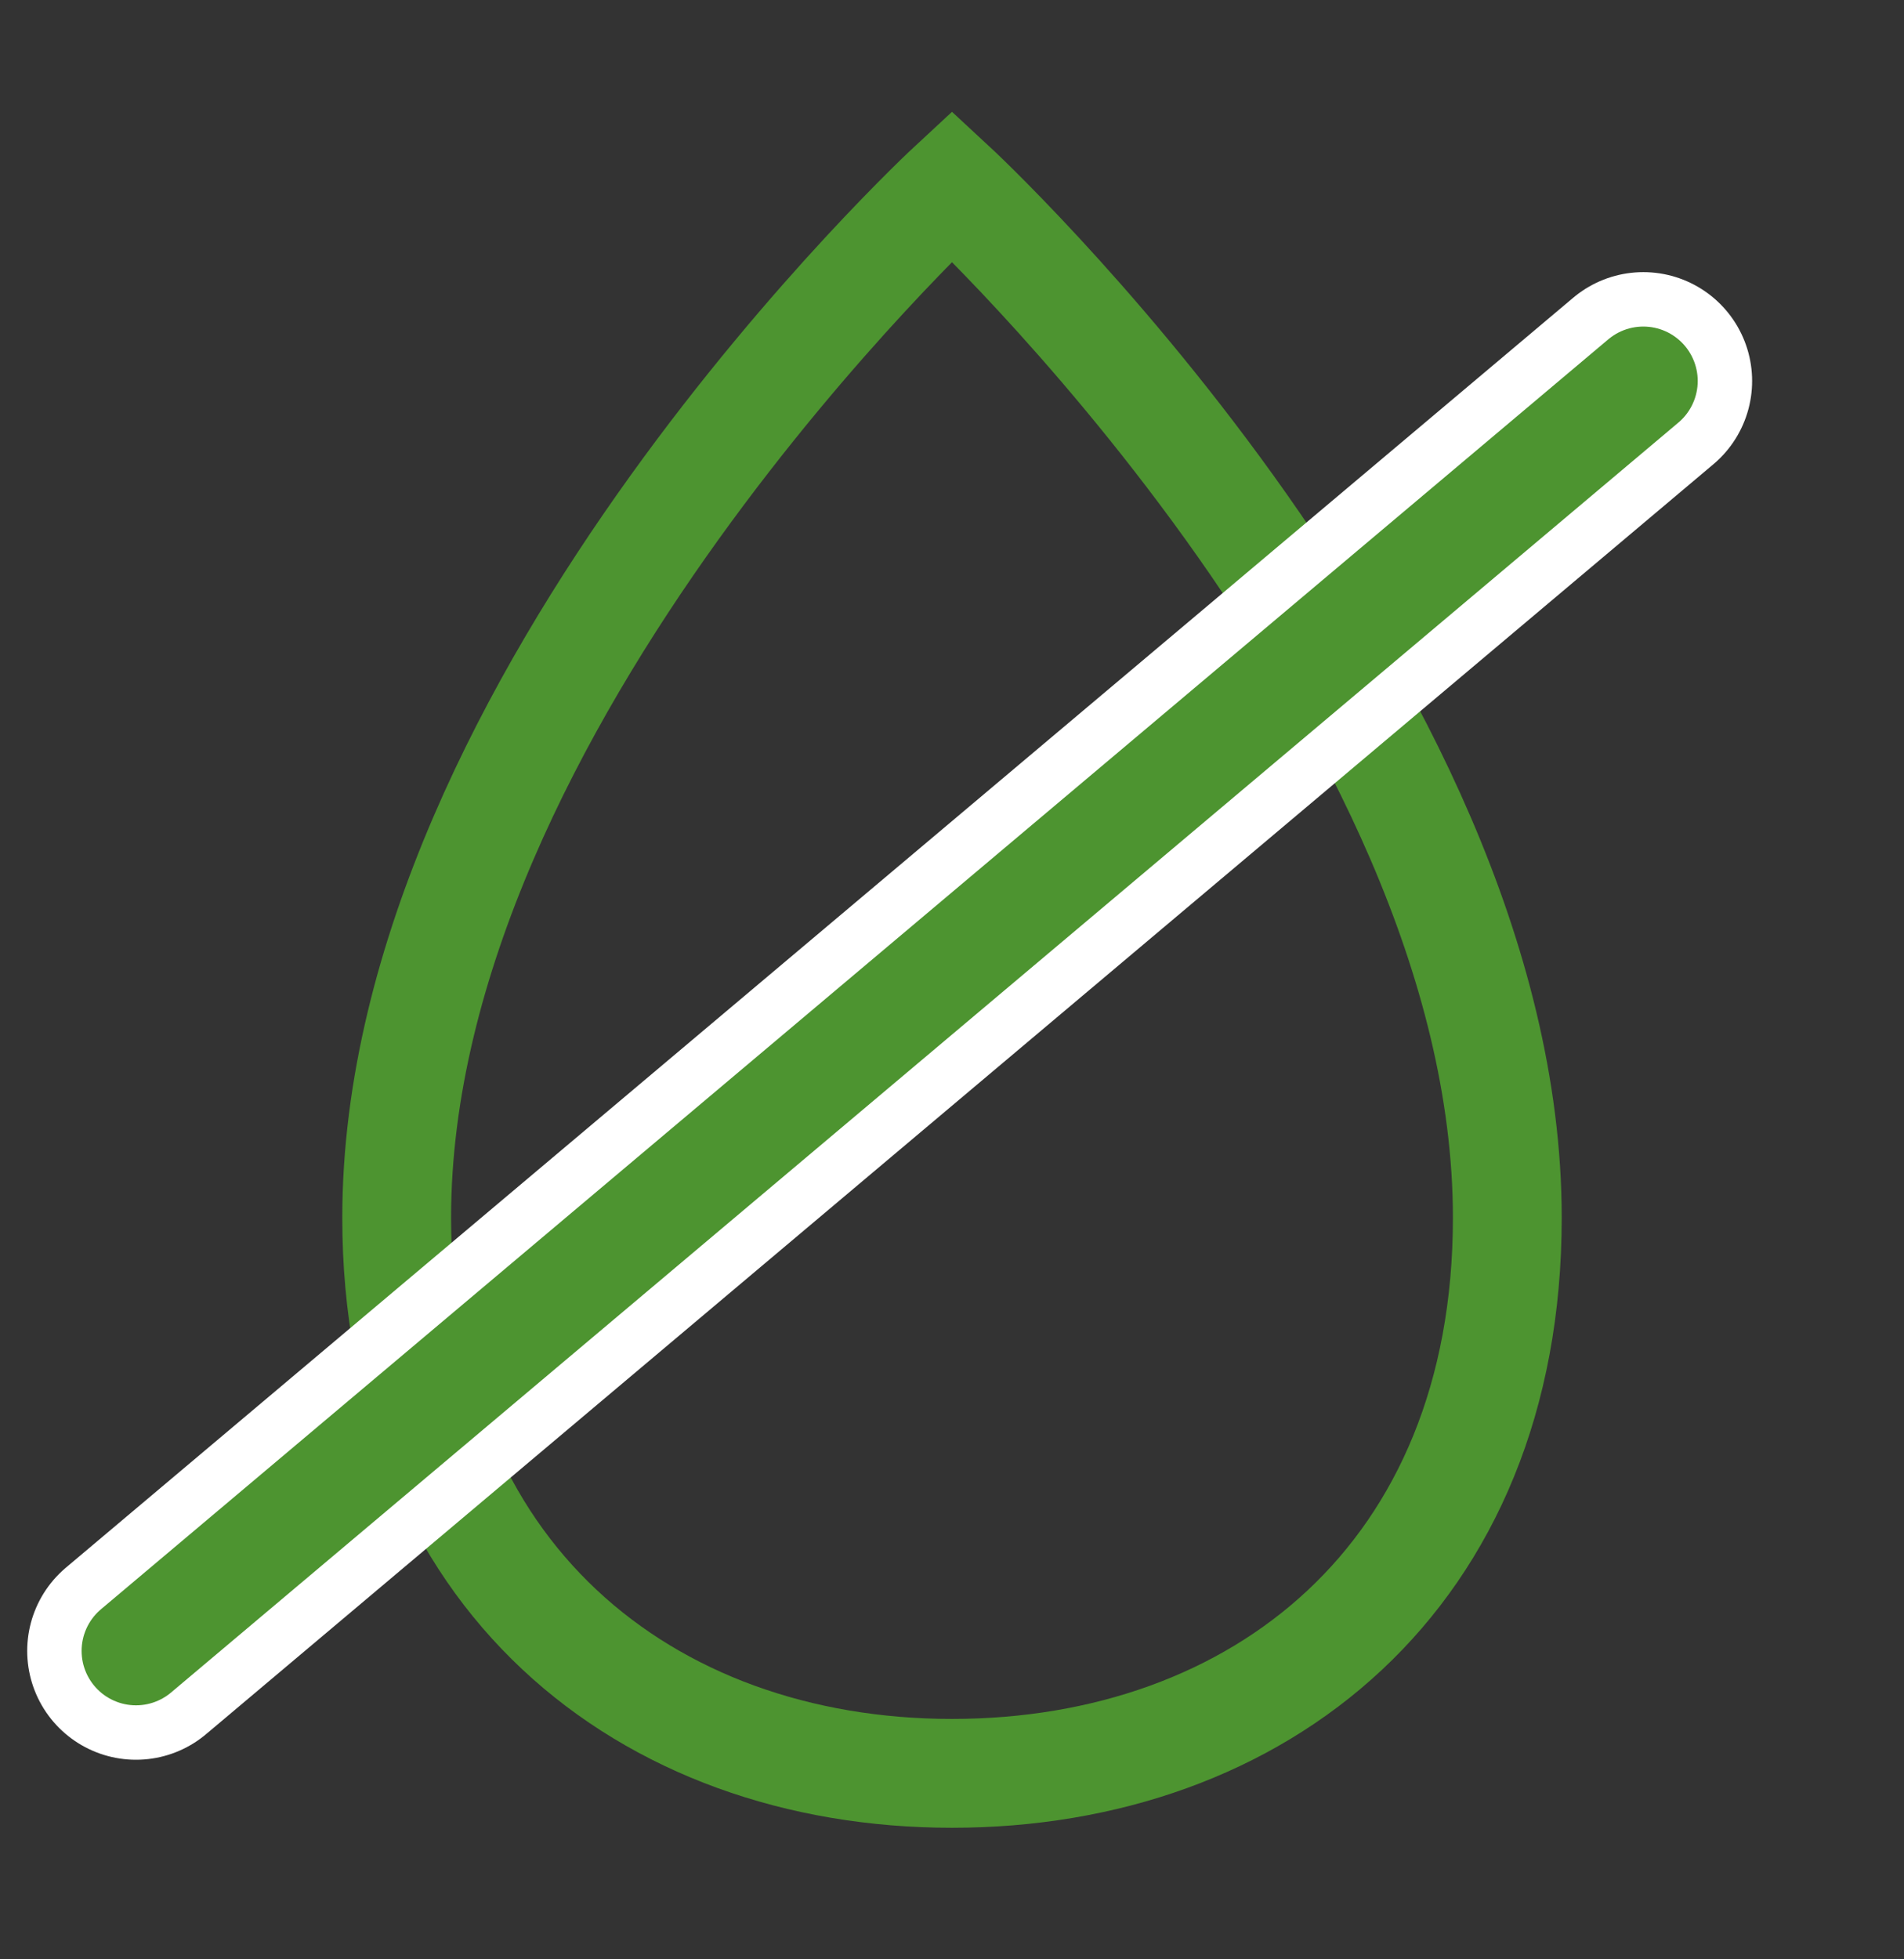
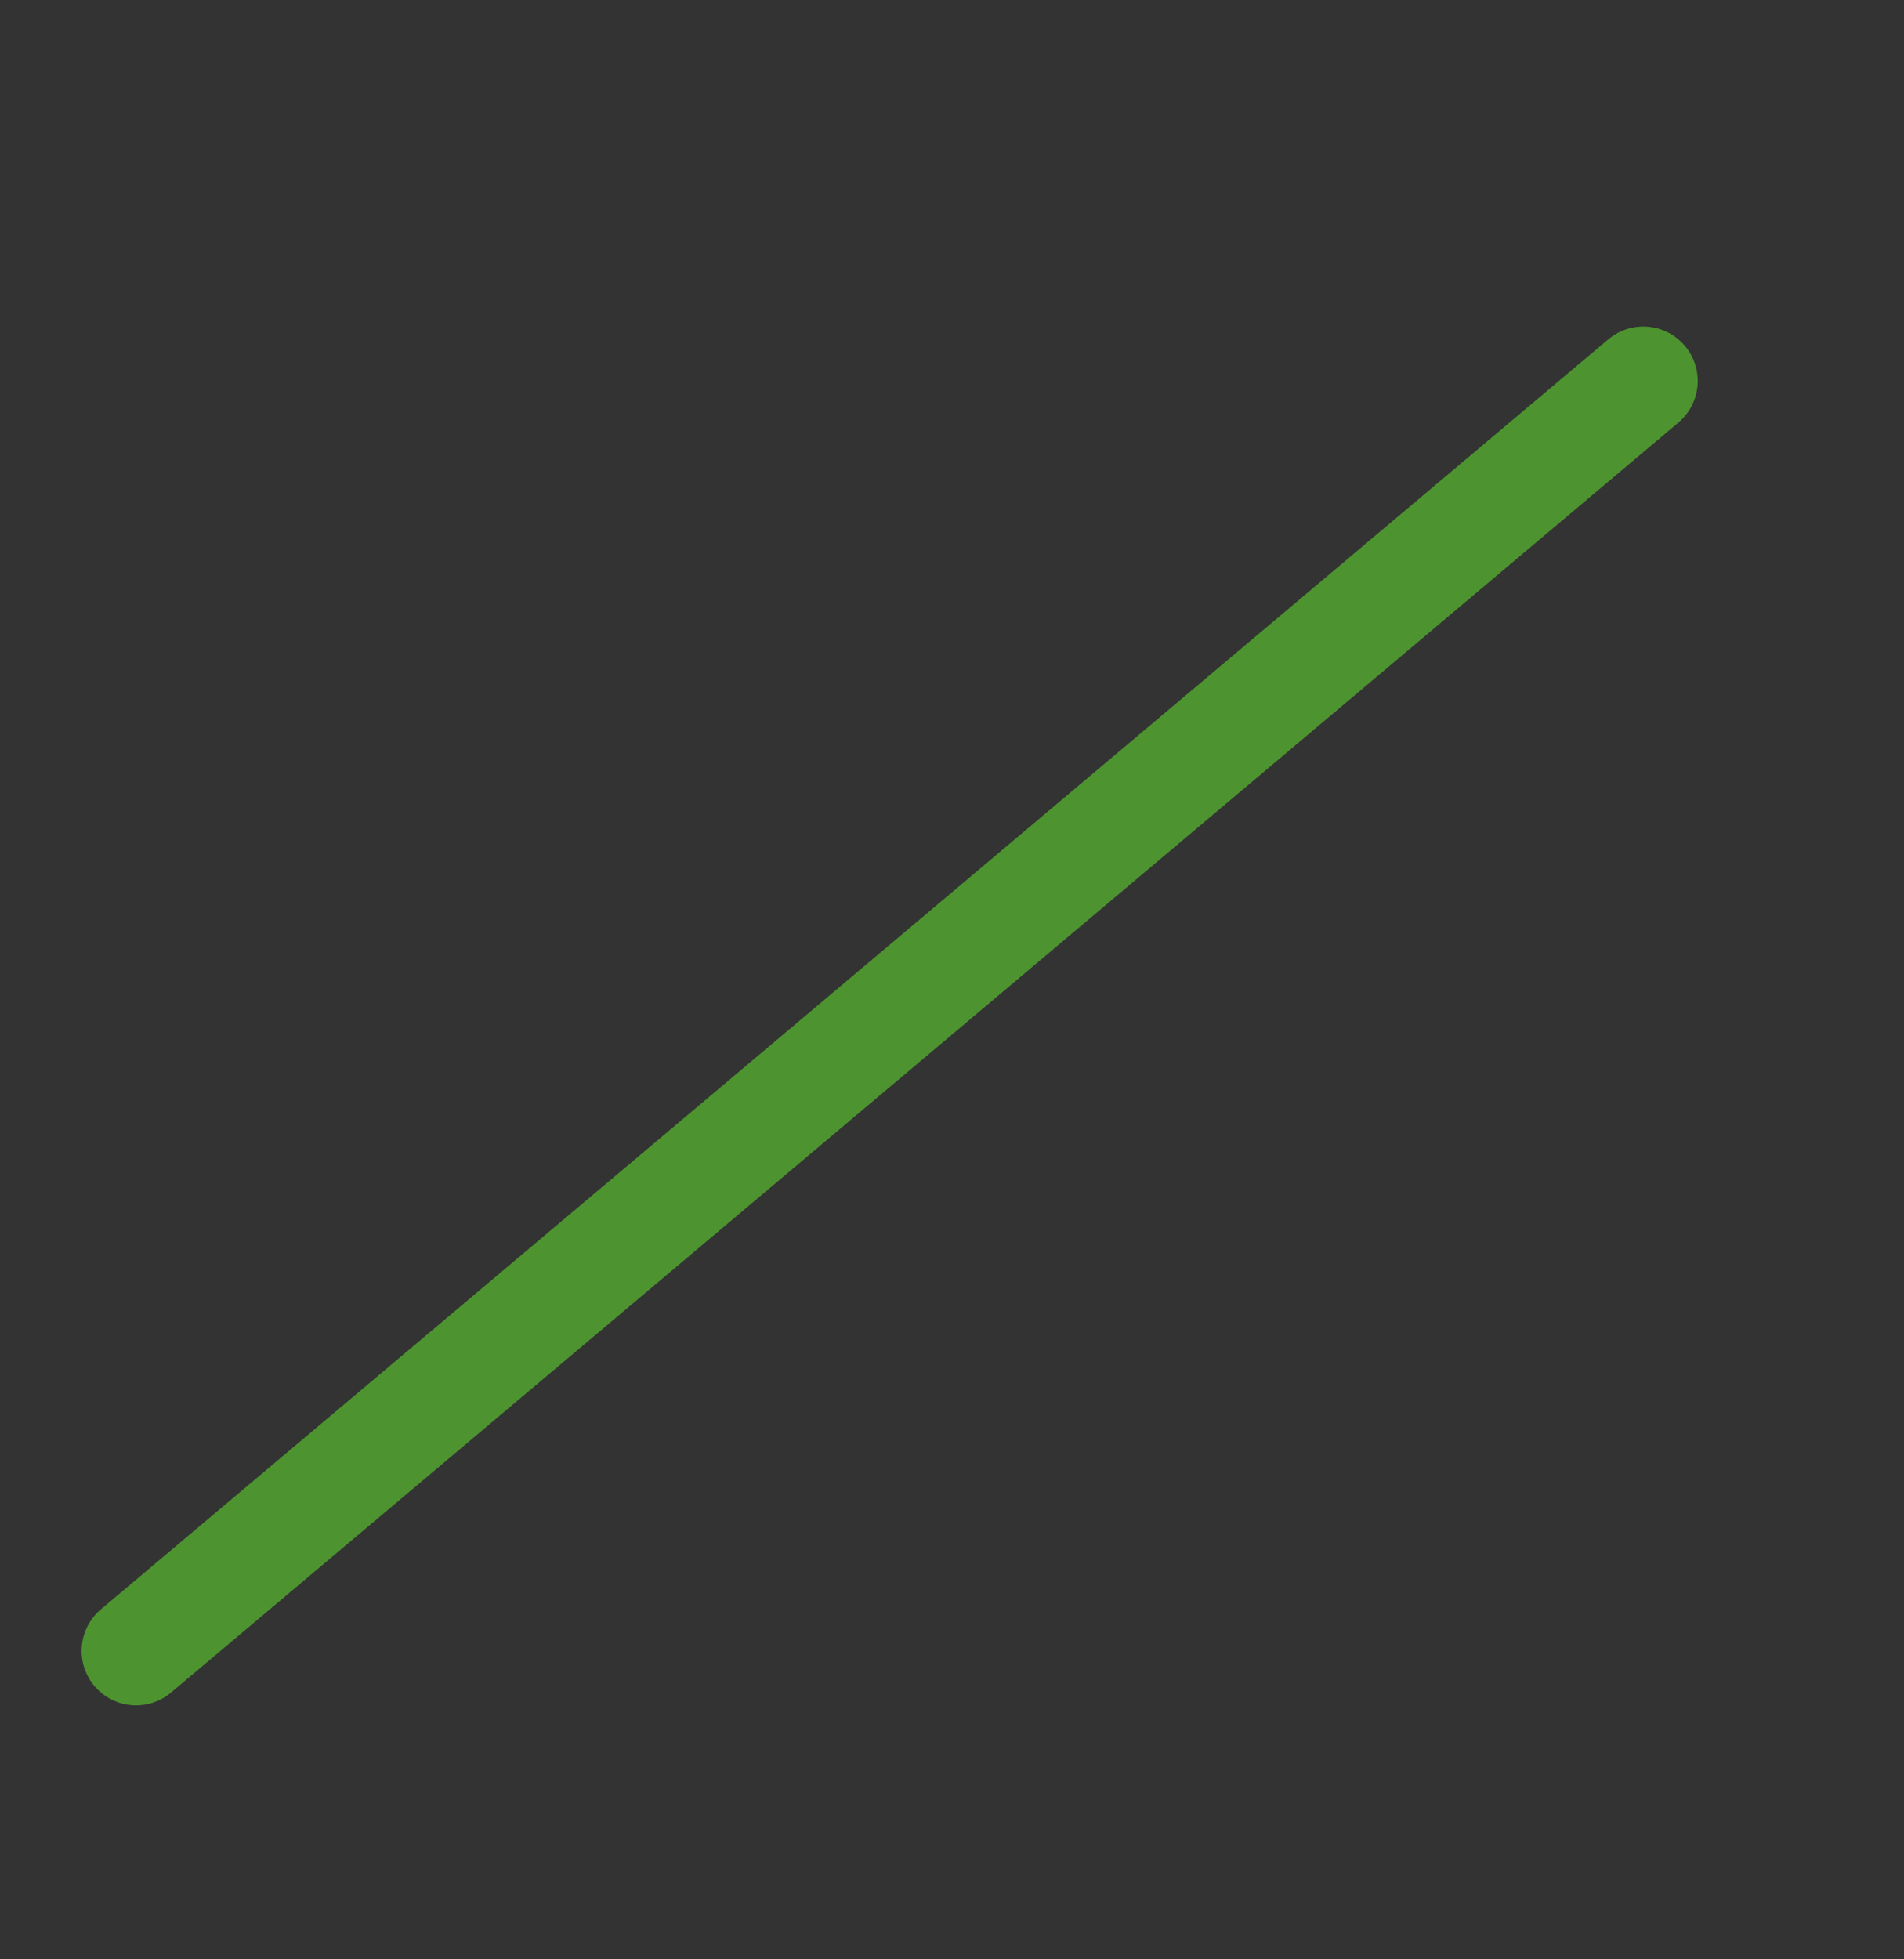
<svg xmlns="http://www.w3.org/2000/svg" width="35" height="36" viewBox="0 0 35 36" fill="none">
  <rect x="0" y="0" width="35" height="36" fill="#333333" stroke="none" />
-   <path d="M7.292 22.375C7.292 12.863 17.5 3.417 17.5 3.417C17.5 3.417 27.708 12.863 27.708 22.375C27.708 28.971 23.138 32.583 17.5 32.583C11.862 32.583 7.292 28.938 7.292 22.375Z" stroke="#4D9430" stroke-width="2" stroke-linecap="round" />
-   <path d="M2.5 30.333L30.208 7" stroke="white" stroke-width="4" stroke-linecap="round" />
  <path d="M2.5 30.333L30.208 7" stroke="#4D9430" stroke-width="2" stroke-linecap="round" />
</svg>